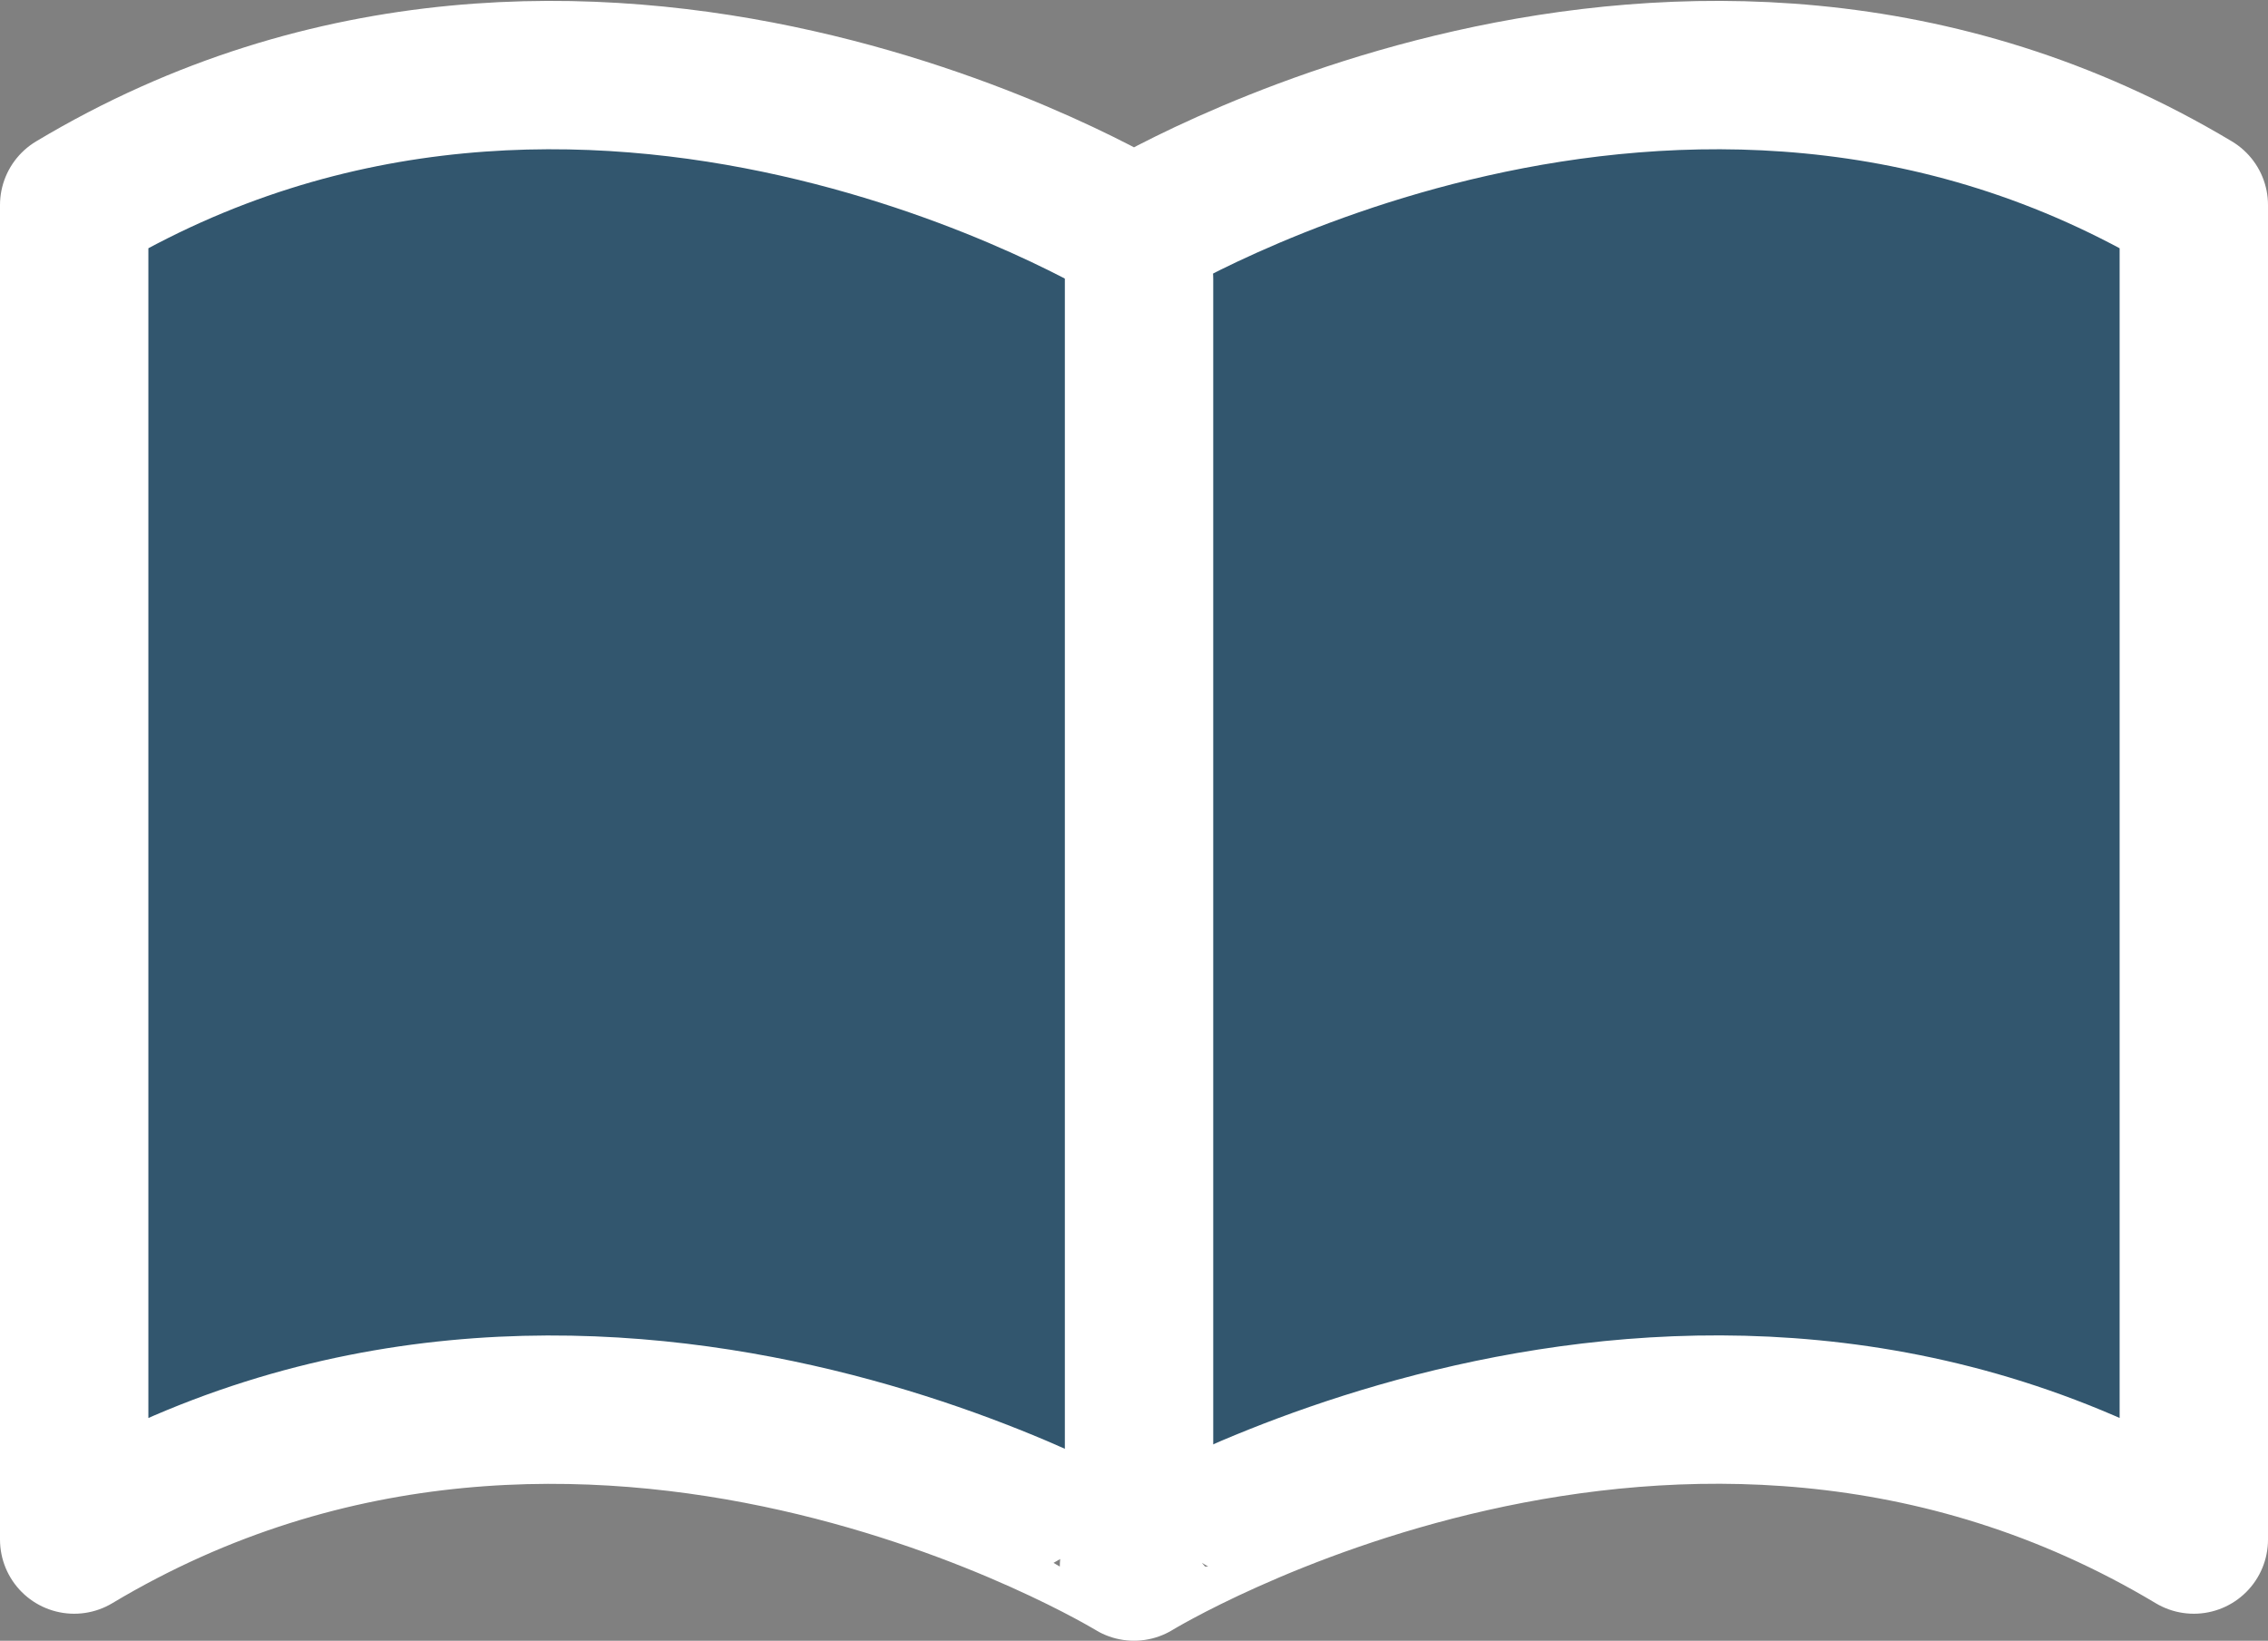
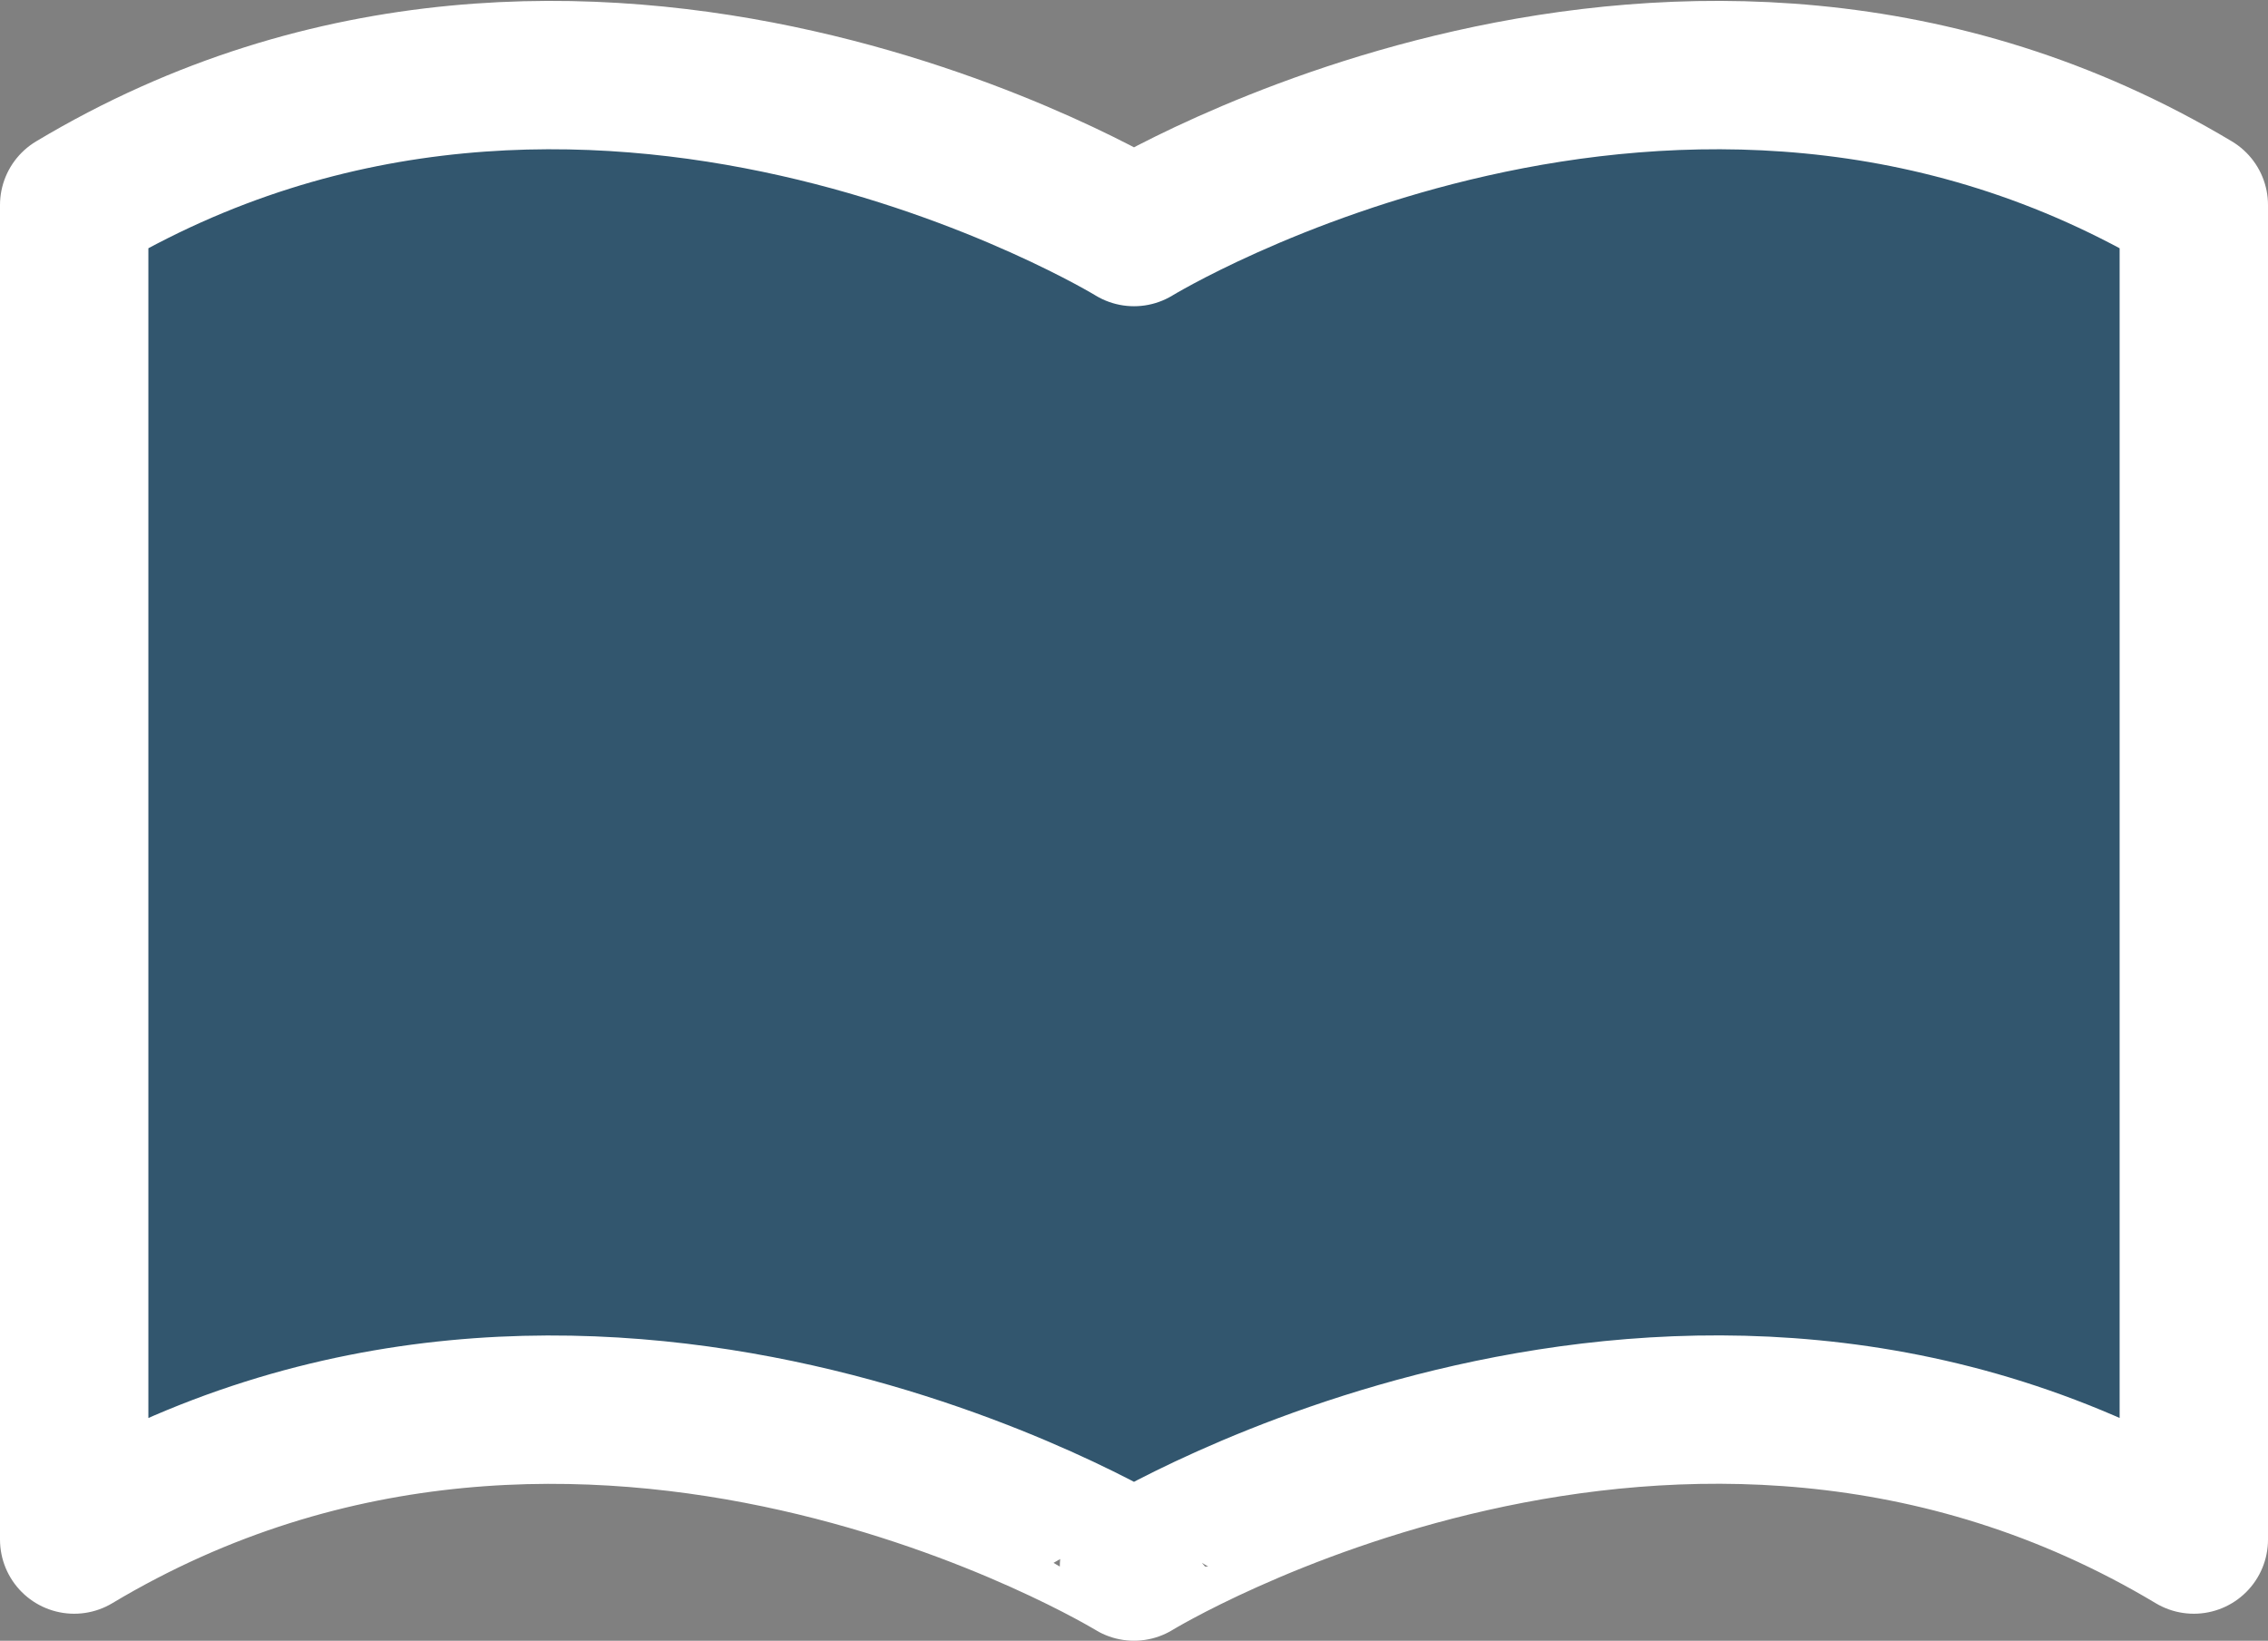
<svg xmlns="http://www.w3.org/2000/svg" width="22.928" height="16.588" viewBox="0 0 22.928 16.588">
  <rect x="0" y="0" width="22.928" height="16.588" fill="#808080" stroke="none" />
  <g id="グループ_187713" data-name="グループ 187713" transform="translate(0.094 0.072)">
    <path id="パス_156472" data-name="パス 156472" d="M25.428,18.806c-5.192-3.108-10.714.273-10.714.273S9.192,15.7,4,18.806V5.314c5.192-3.108,10.714.273,10.714.273s5.522-3.381,10.714-.273Z" transform="translate(-3.344 -3.313)" fill="#32566e" stroke="#fff" stroke-linecap="round" stroke-linejoin="round" stroke-width="1.5" />
-     <line id="線_85" data-name="線 85" y2="12" transform="translate(11.421 2.748)" fill="none" stroke="#fff" stroke-linecap="round" stroke-linejoin="round" stroke-width="1.5" />
  </g>
</svg>